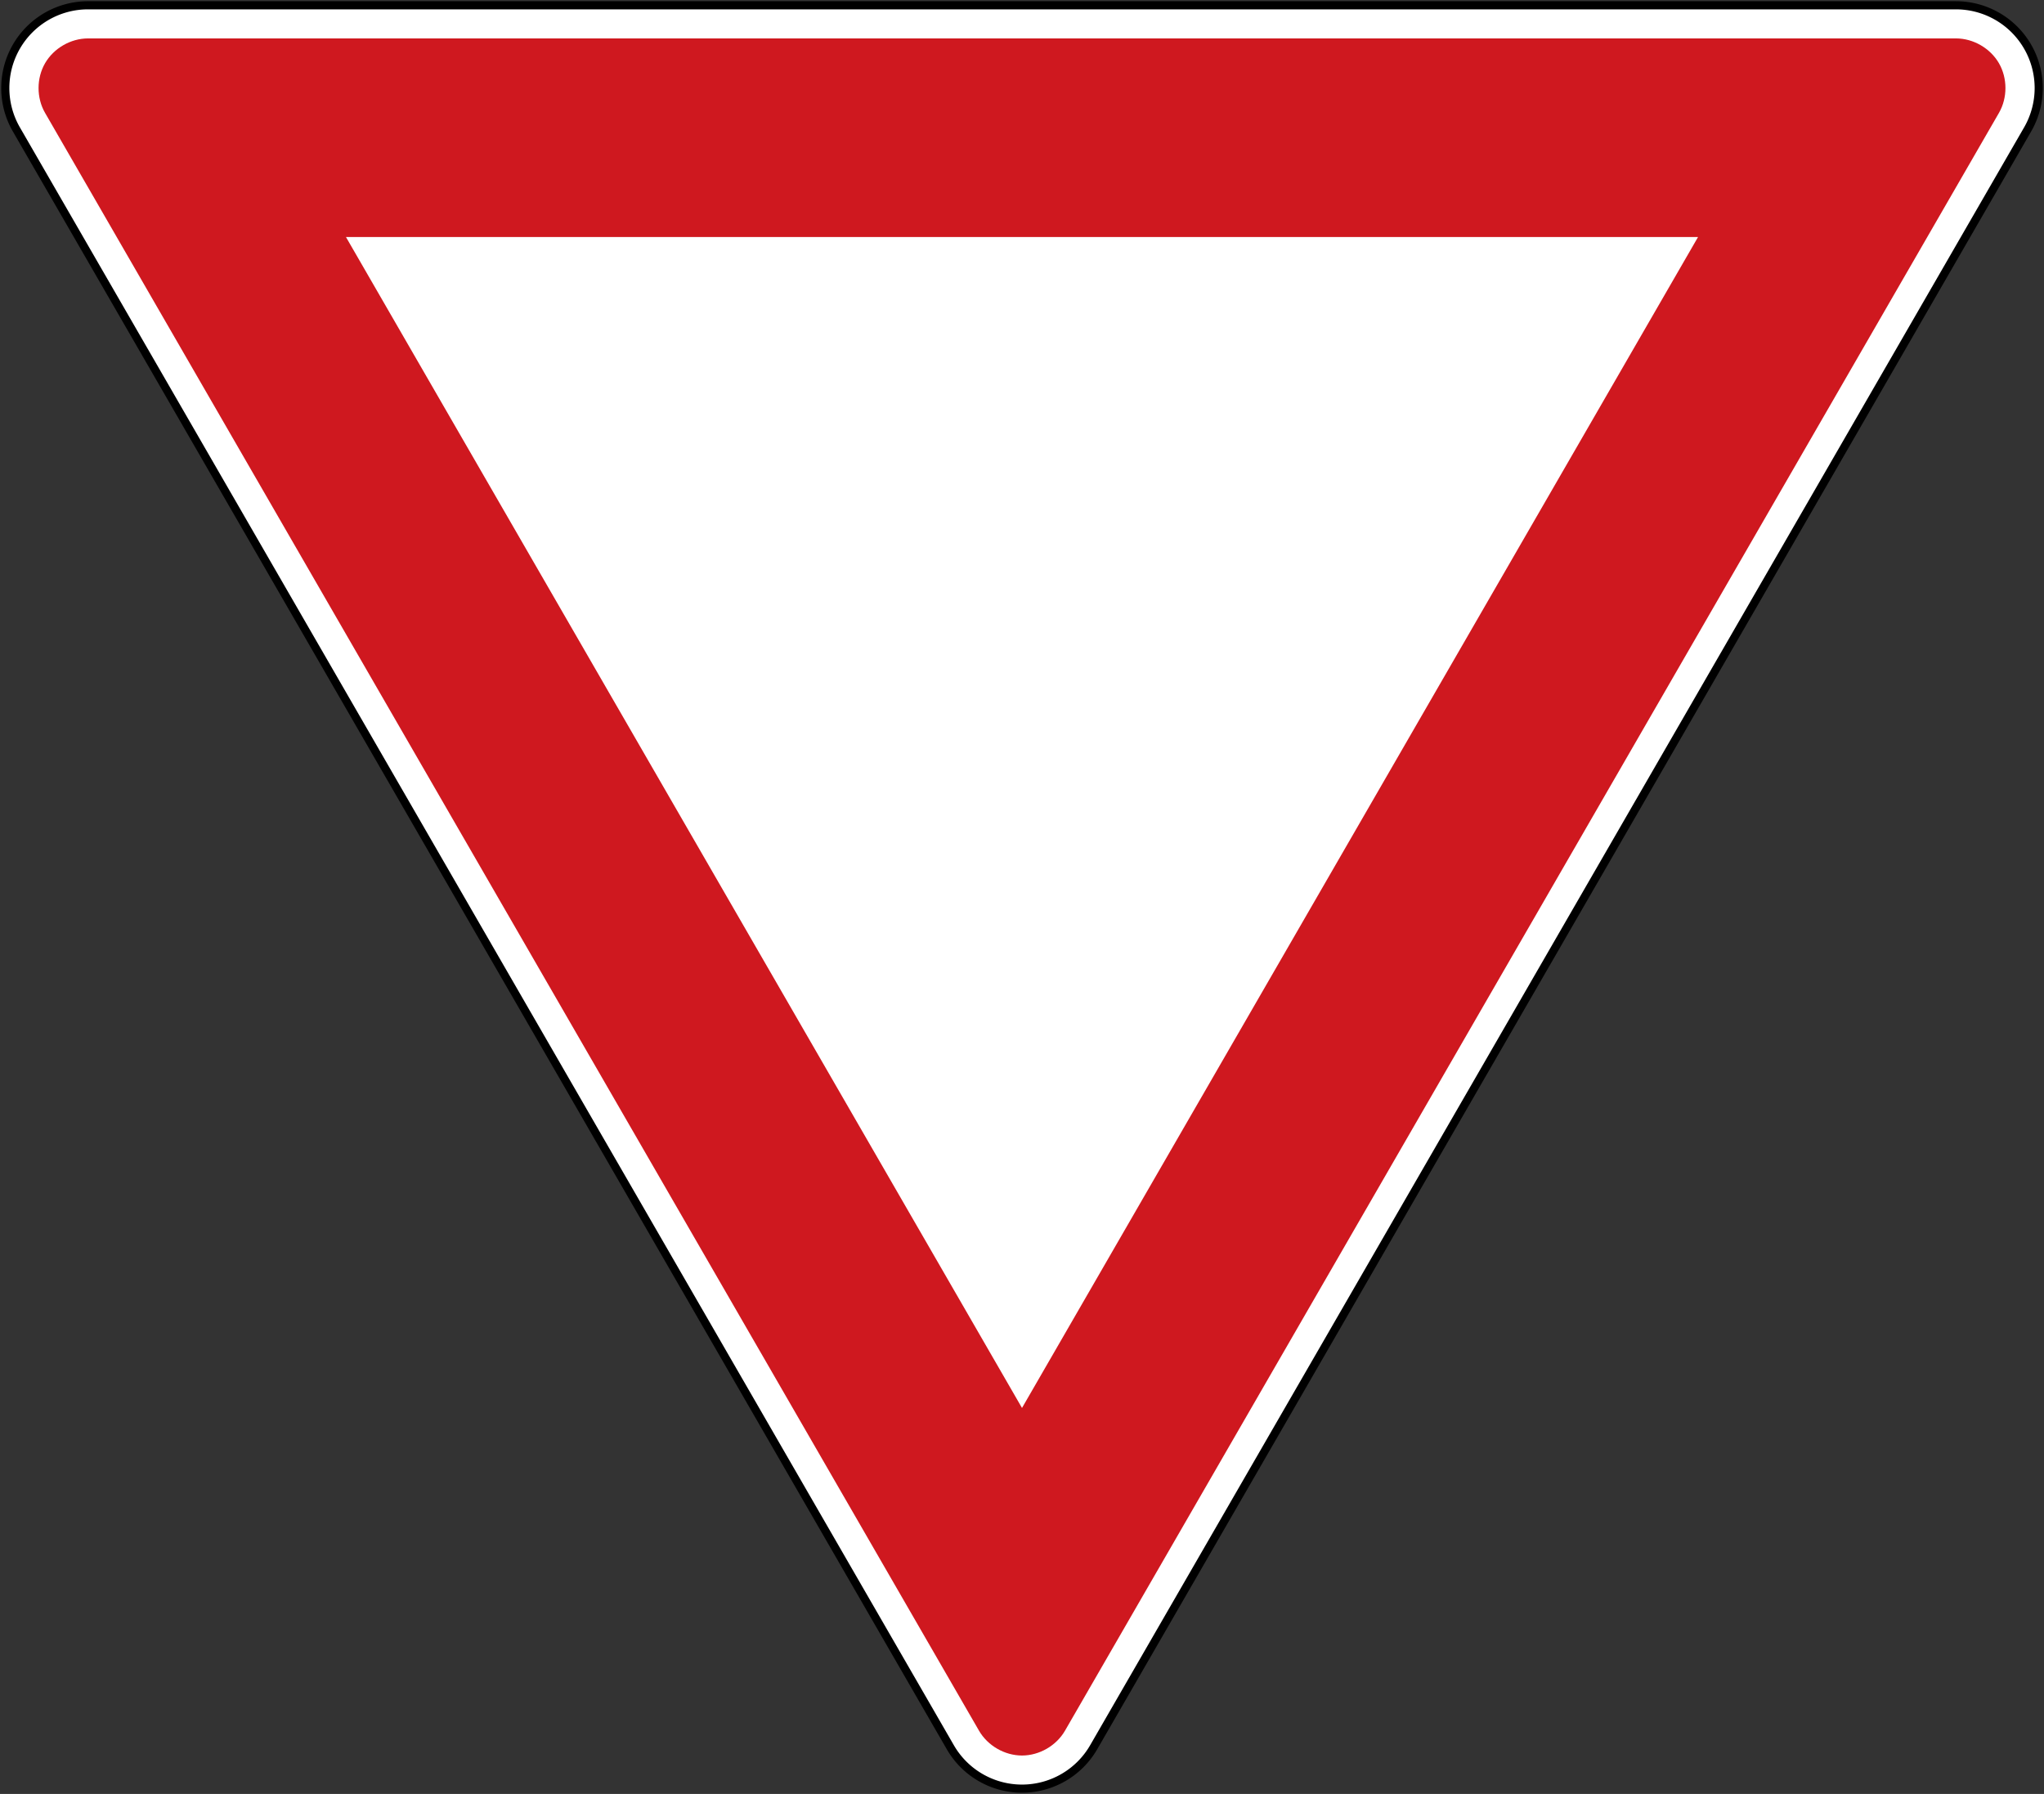
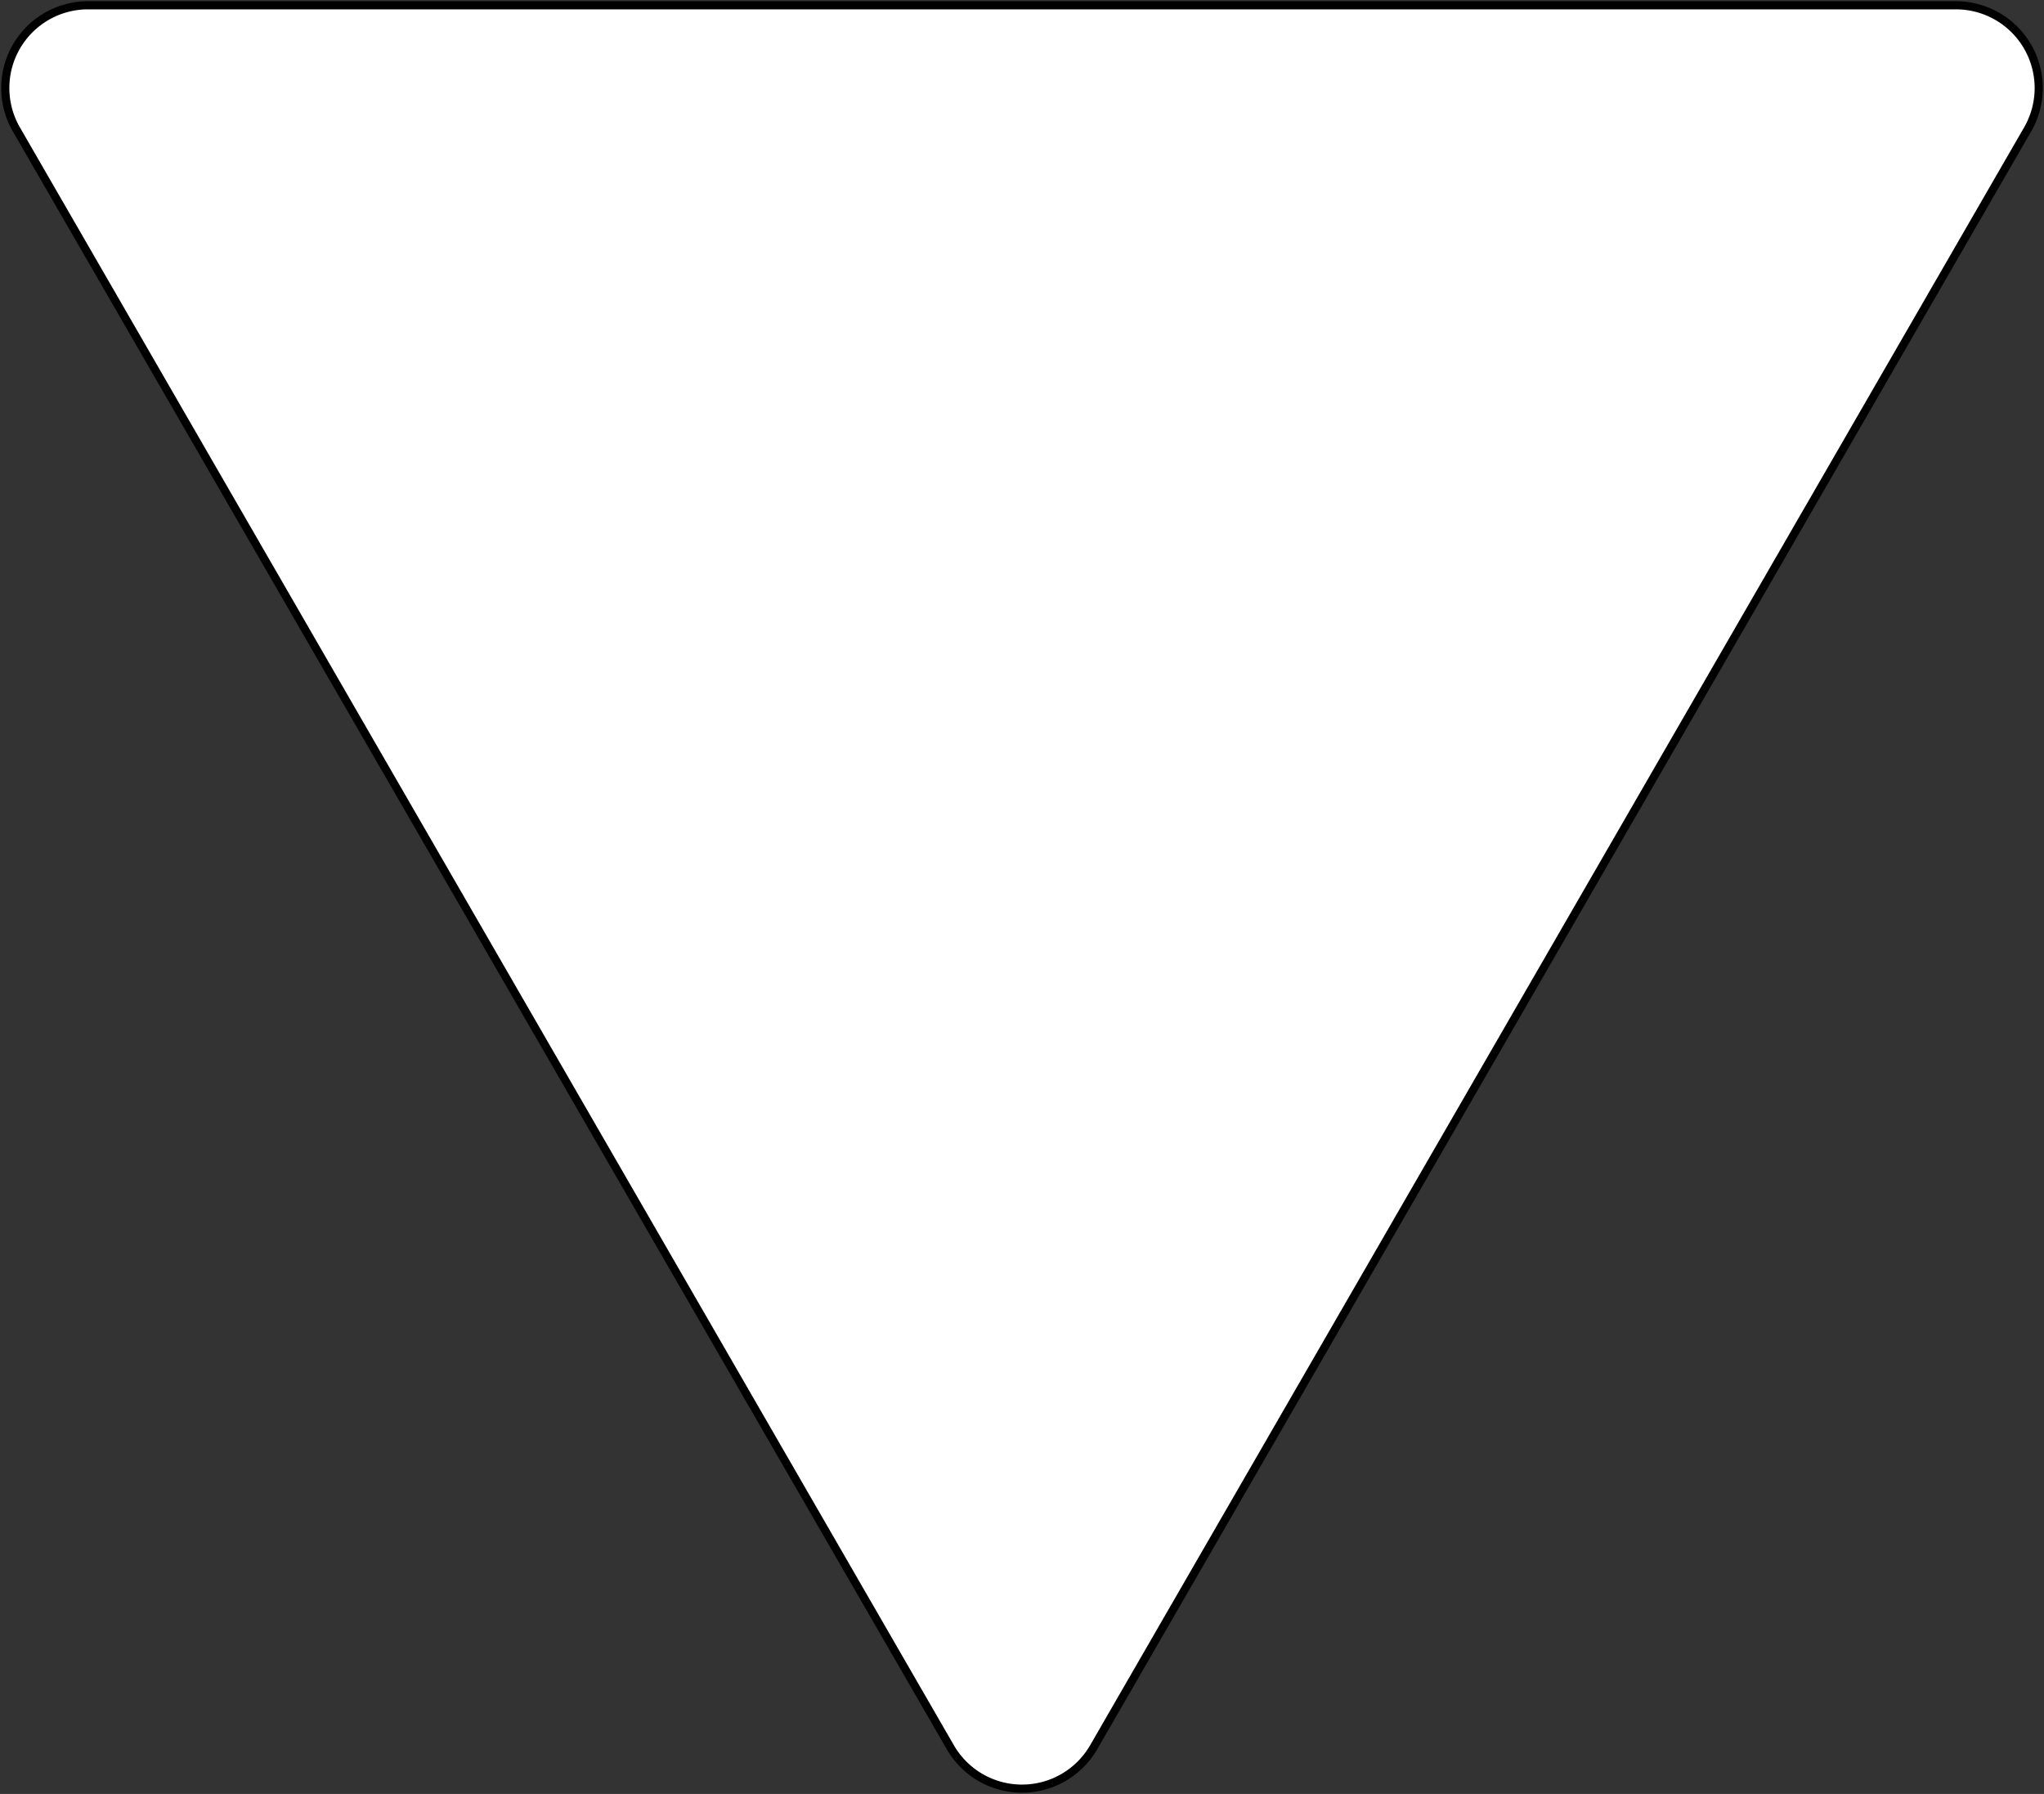
<svg xmlns="http://www.w3.org/2000/svg" xmlns:ns1="http://www.inkscape.org/namespaces/inkscape" xmlns:ns2="http://sodipodi.sourceforge.net/DTD/sodipodi-0.dtd" version="1.1" width="502.6" height="441.065" id="svg2" ns1:version="0.48.4 r9939" ns2:docname="Ajax.svg">
  <rect width="100%" height="100%" fill="#333333" stroke="none" />
  <defs id="defs14" />
  <ns2:namedview pagecolor="#ffffff" bordercolor="#666666" borderopacity="1" objecttolerance="10" gridtolerance="10" guidetolerance="10" ns1:pageopacity="0" ns1:pageshadow="2" ns1:window-width="1280" ns1:window-height="1001" id="namedview12" showgrid="false" fit-margin-top="1.3" fit-margin-left="1.3" fit-margin-right="1.3" fit-margin-bottom="1.3" ns1:zoom="0.94867853" ns1:cx="74.658997" ns1:cy="207.3896" ns1:window-x="-8" ns1:window-y="-8" ns1:window-maximized="1" ns1:current-layer="svg2" showguides="true" ns1:guide-bbox="true" />
  <path d="m 233.68,429.592 a 20.346,20.346 0 0 0 35.24,0 L 498.575,31.819 A 20.346,20.346 0 0 0 480.955,1.301 L 21.646,1.3 A 20.346,20.346 0 0 0 4.026,31.819 z" style="fill:#ffffff;stroke:#000000;stroke-opacity:1;stroke-width:2;stroke-miterlimit:4;stroke-dasharray:none" id="path6" ns1:connector-curvature="0" />
-   <path d="M 251.3,346.168 85.069,58.275 l 332.463,0 z M 491.529,27.744 c 2.125,-3.69 2.121,-8.513 -0.009,-12.199 -2.13,-3.687 -6.307,-6.098 -10.565,-6.1 l -459.309,0 c -4.258,0.002 -8.435,2.413 -10.565,6.1 -2.13,3.687 -2.134,8.509 -0.009,12.199 L 240.728,425.516 c 2.131,3.69 6.311,6.104 10.572,6.104 4.261,0 8.441,-2.413 10.572,-6.104 z" style="fill:#cf181f;fill-opacity:1;stroke:none" id="path8" ns1:connector-curvature="0" ns2:nodetypes="cccccsccsccscc" />
</svg>